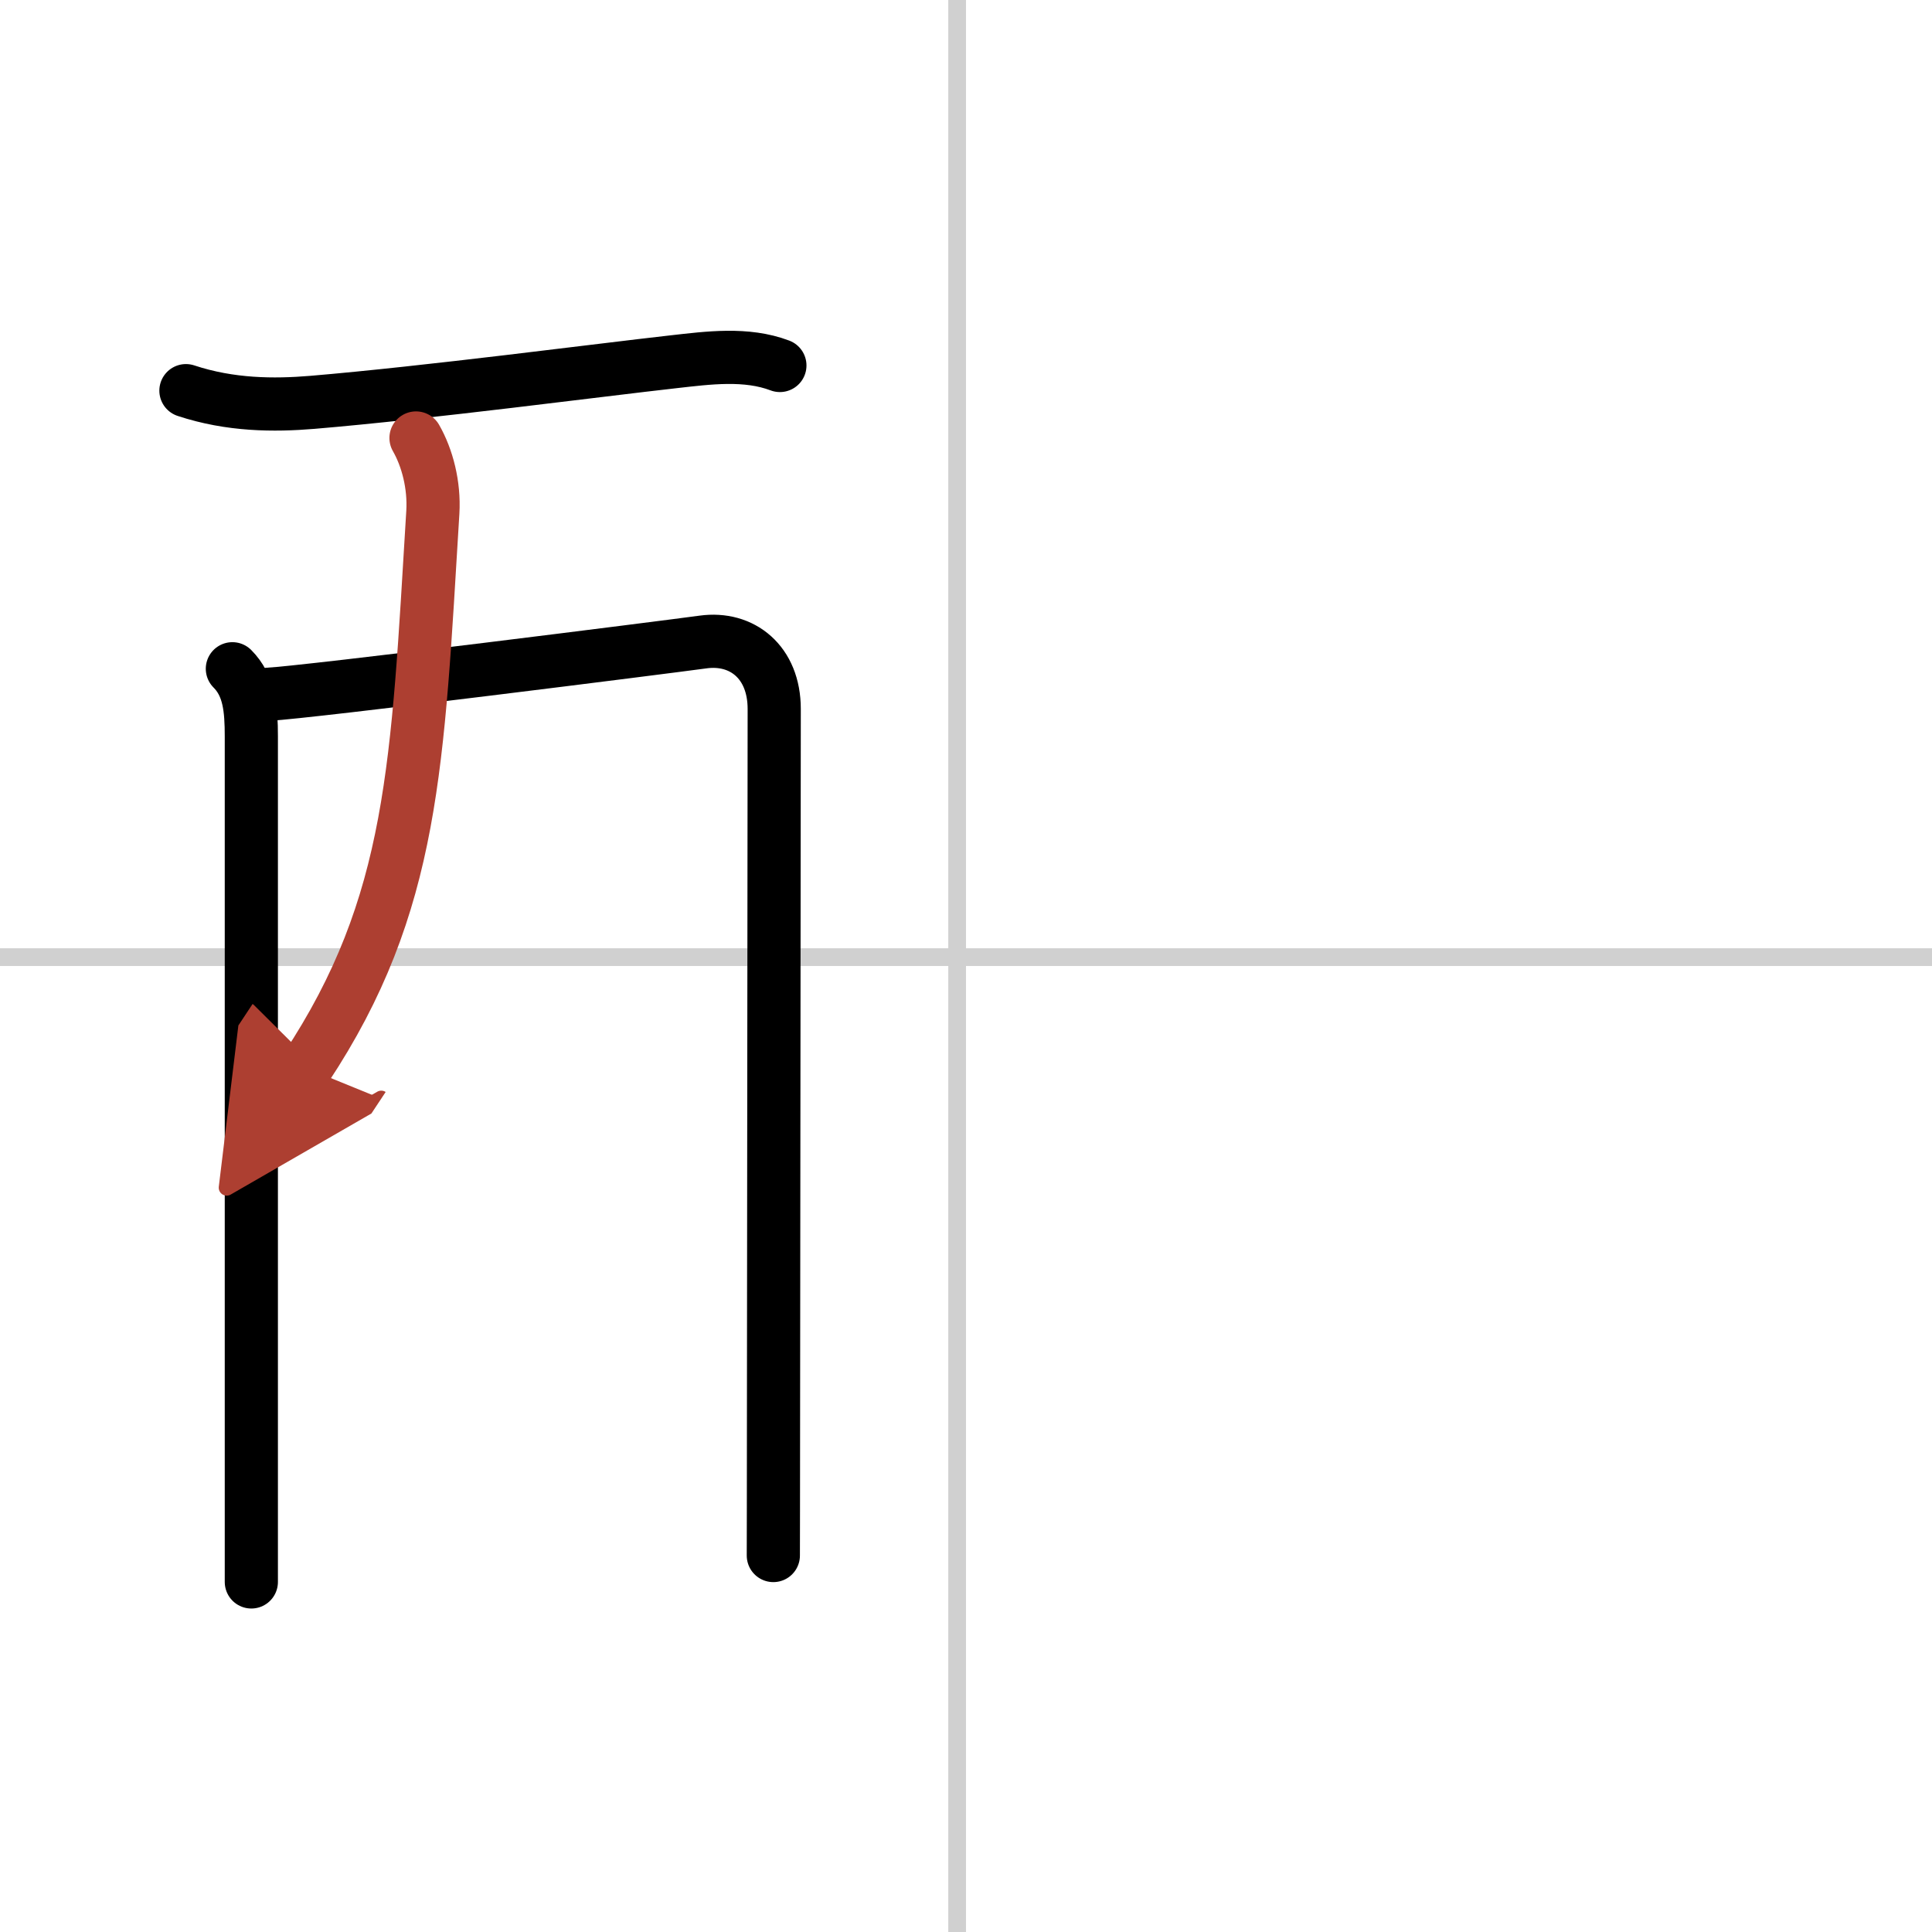
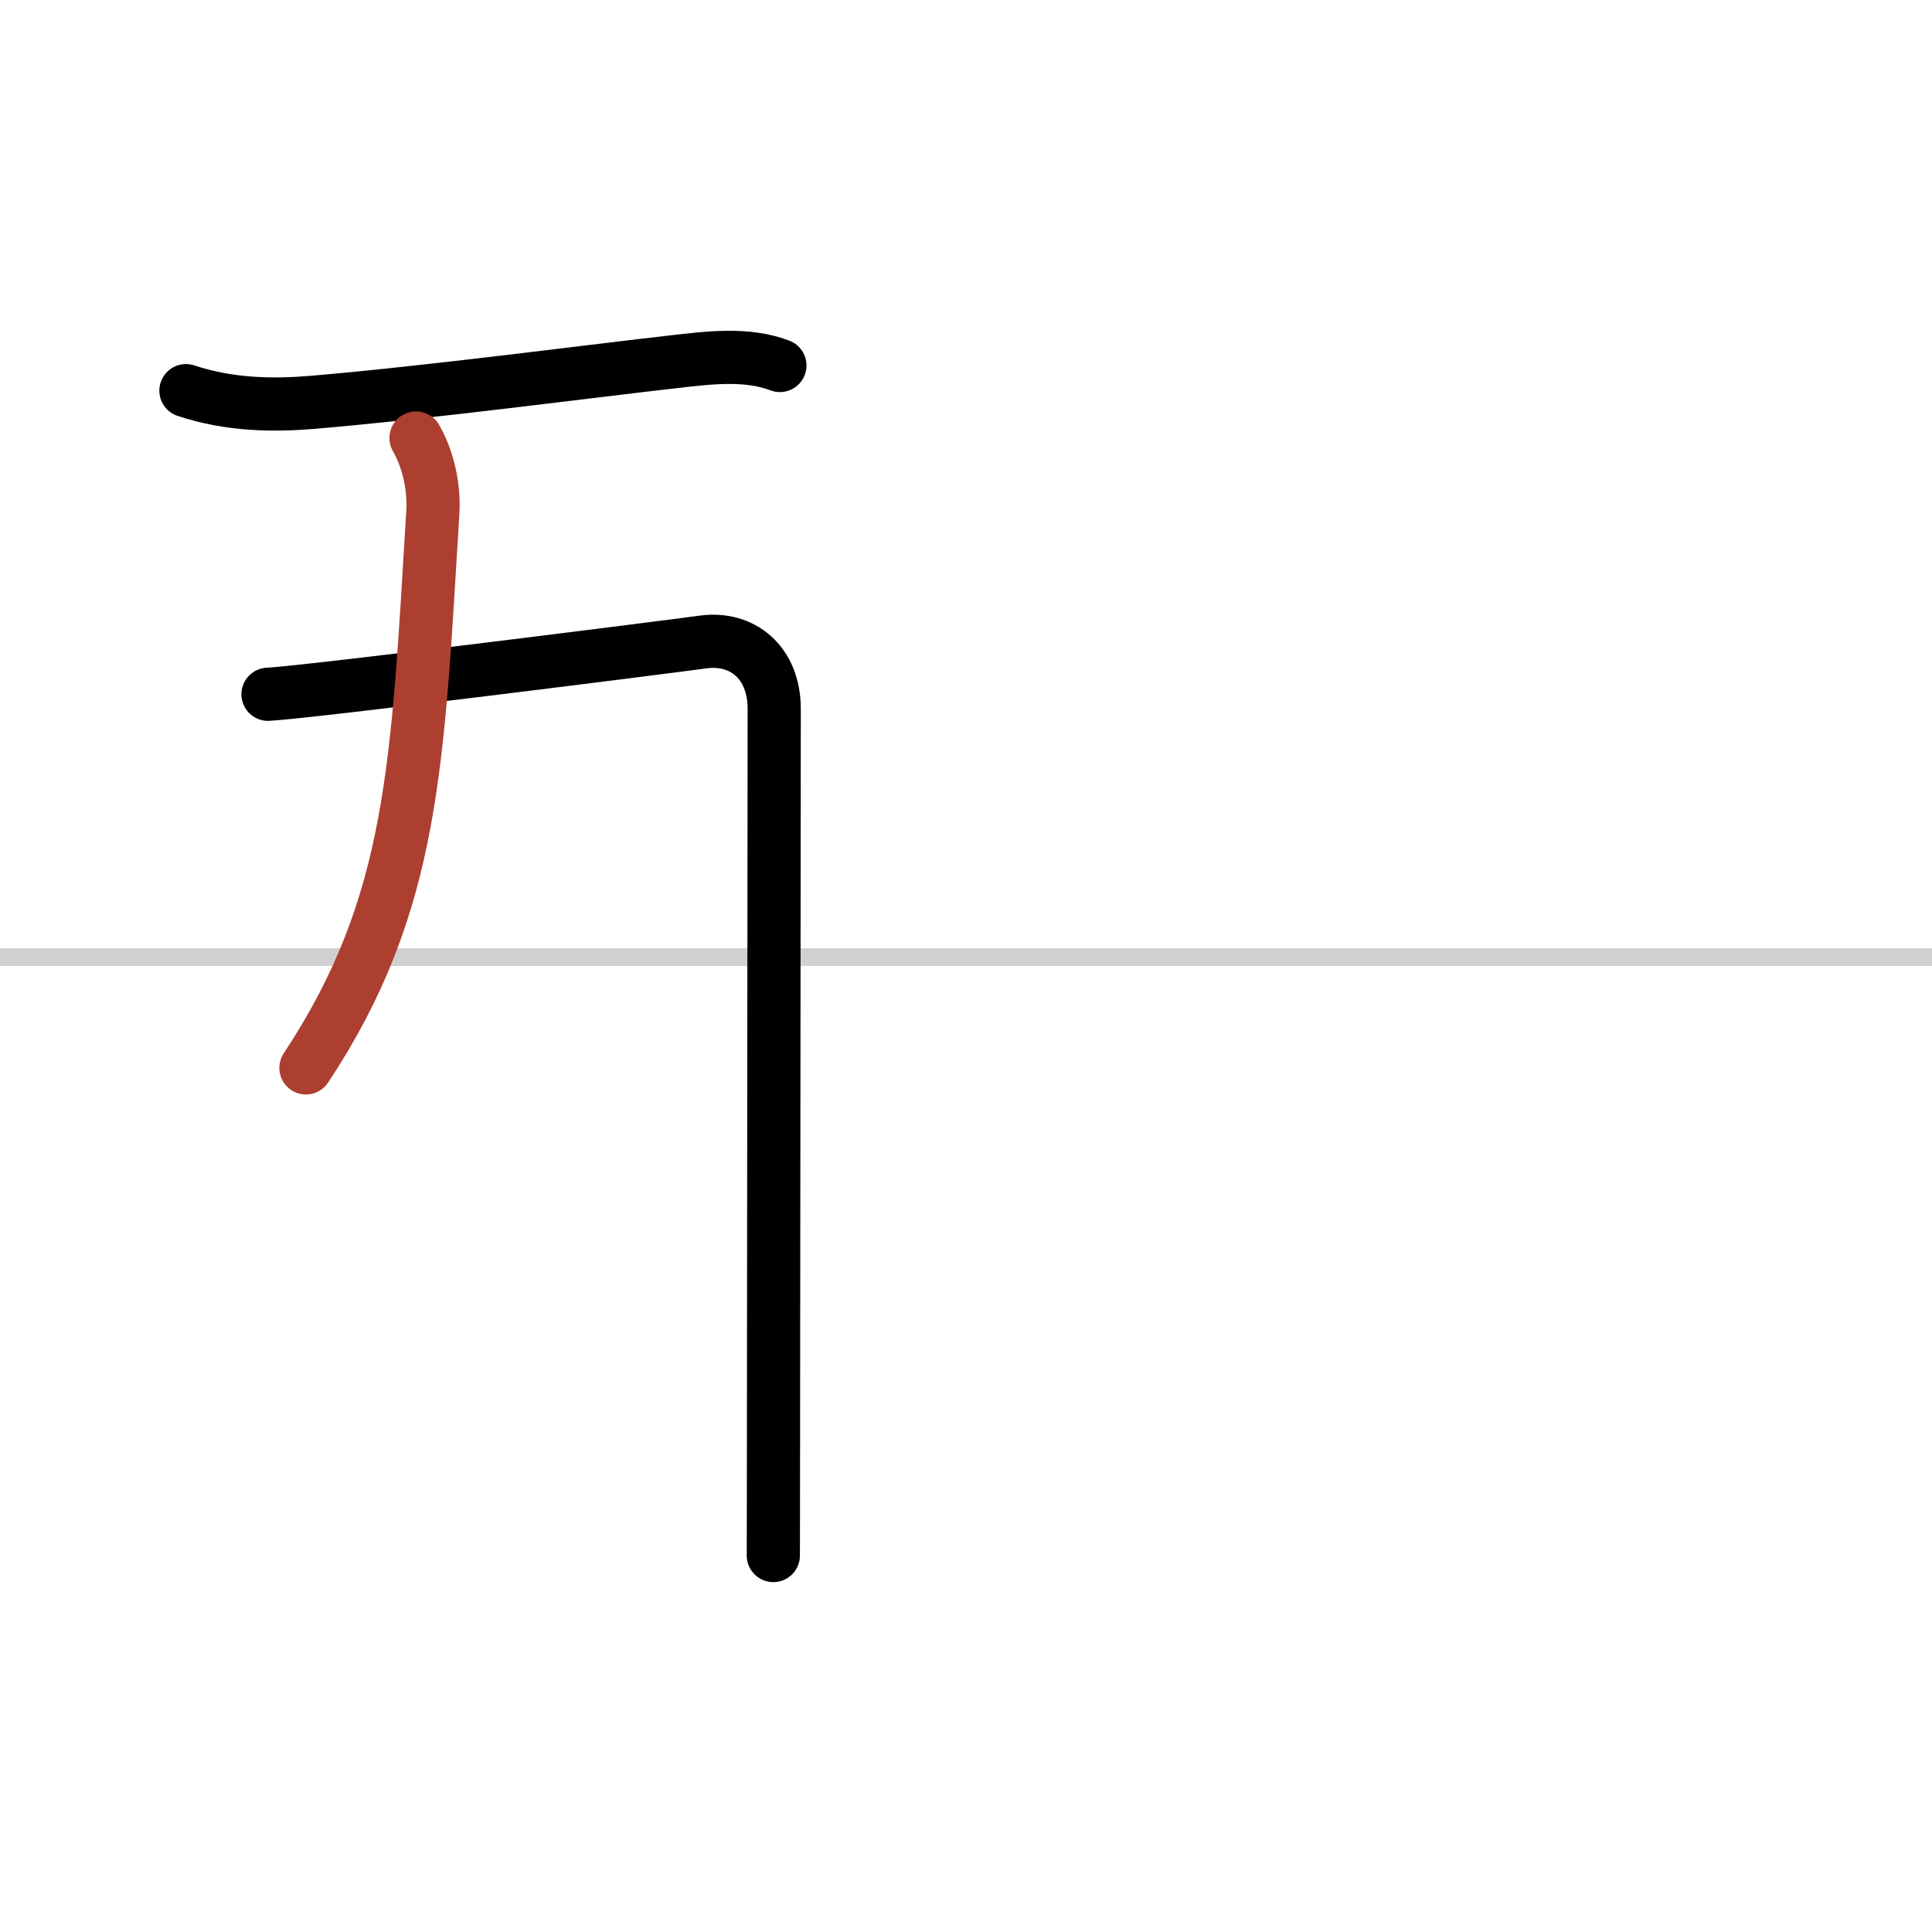
<svg xmlns="http://www.w3.org/2000/svg" width="400" height="400" viewBox="0 0 109 109">
  <defs>
    <marker id="a" markerWidth="4" orient="auto" refX="1" refY="5" viewBox="0 0 10 10">
-       <polyline points="0 0 10 5 0 10 1 5" fill="#ad3f31" stroke="#ad3f31" />
-     </marker>
+       </marker>
  </defs>
  <g fill="none" stroke="#000" stroke-linecap="round" stroke-linejoin="round" stroke-width="3">
    <rect width="100%" height="100%" fill="#fff" stroke="#fff" />
-     <line x1="54" x2="54" y2="109" stroke="#d0d0d0" stroke-width="1" />
    <line x2="109" y1="54" y2="54" stroke="#d0d0d0" stroke-width="1" />
    <path d="m10.49 22.04c2.51 0.83 4.96 0.84 7.13 0.66 6.53-0.55 16.18-1.82 20.38-2.29 1.96-0.22 4.1-0.51 6 0.21" />
-     <path d="m13.11 37.73c0.96 0.96 1.07 2.27 1.07 3.83v39.19 8.5" />
    <path d="m15.12 39.17c2.33-0.12 22.44-2.66 24.55-2.95 2.19-0.3 4.01 1.13 4.01 3.78 0 1.14-0.03 27.02-0.04 40.26 0 4-0.01 6.84-0.01 7.5" />
    <path d="m23.47 24.71c0.64 1.12 1.04 2.65 0.95 4.19-0.87 14.2-1.04 22.1-7.16 31.35" marker-end="url(#a)" stroke="#ad3f31" />
  </g>
</svg>